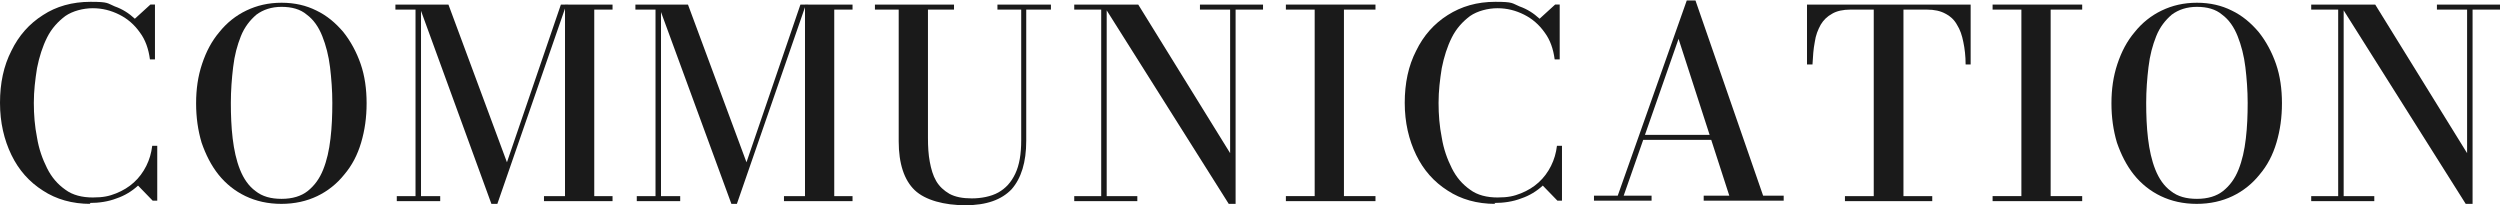
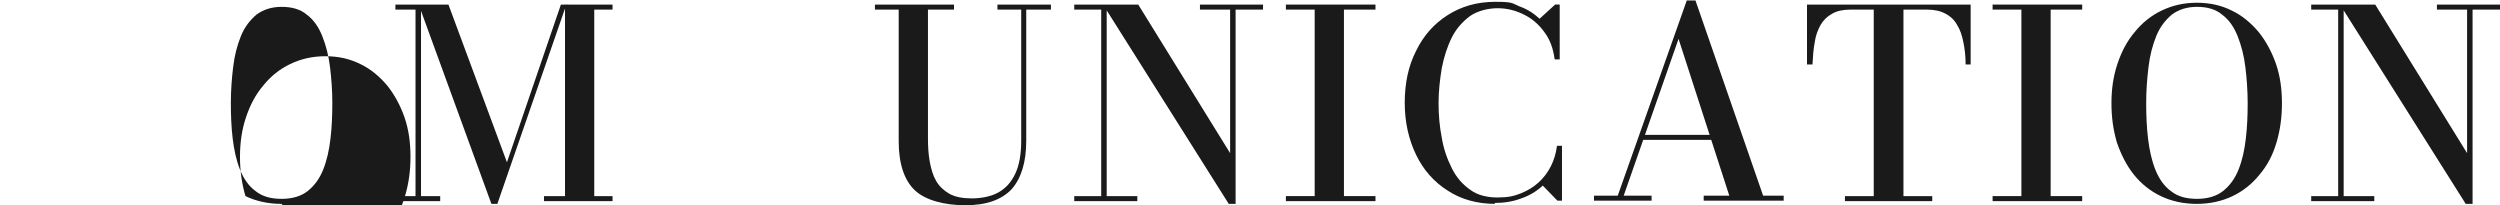
<svg xmlns="http://www.w3.org/2000/svg" viewBox="0 0 546.9 44.9">
  <g fill="#1a1a1a">
-     <path d="m19.8 44.6c-4 0-7.5-1-10.4-2.9-3-1.9-5.3-4.5-6.9-7.8s-2.5-7.1-2.5-11.4.8-8.1 2.5-11.4c1.6-3.3 3.9-5.9 6.9-7.8 2.9-1.9 6.4-2.9 10.4-2.9s3.6.3 5.3 1c1.7.6 3.1 1.5 4.4 2.7l3.4-3.1h1v12h-1.1c-.3-2.3-1-4.3-2.2-5.9-1.2-1.7-2.7-3-4.5-3.9s-3.7-1.4-5.8-1.4-4.4.6-6 1.7c-1.6 1.2-3 2.7-4 4.7s-1.7 4.2-2.2 6.7c-.4 2.5-.7 5-.7 7.6s.2 5.1.7 7.6c.4 2.5 1.2 4.7 2.2 6.7s2.3 3.5 4 4.7c1.6 1.2 3.7 1.7 6 1.7s3.6-.3 5.1-.9 2.8-1.4 3.9-2.4 2-2.2 2.7-3.6 1.1-2.8 1.3-4.4h1.1v12h-1l-3.2-3.3c-1.3 1.2-2.9 2.2-4.7 2.8-1.8.7-3.8 1-5.9 1z" />
-     <path d="m61.6 44.6c-3 0-5.6-.6-7.9-1.7s-4.3-2.7-5.9-4.7-2.8-4.4-3.7-7c-.8-2.7-1.2-5.5-1.2-8.6s.4-5.9 1.3-8.6 2.1-5 3.8-7c1.6-2 3.6-3.6 5.9-4.7s4.8-1.7 7.7-1.7 5.4.6 7.6 1.7c2.3 1.1 4.2 2.7 5.9 4.7 1.6 2 2.9 4.4 3.8 7s1.3 5.5 1.3 8.6-.4 5.9-1.2 8.6-2 5-3.7 7c-1.6 2-3.6 3.6-5.9 4.7s-4.9 1.7-7.9 1.7zm0-1.1c2.4 0 4.3-.6 5.7-1.7 1.5-1.2 2.6-2.7 3.4-4.7s1.3-4.2 1.6-6.8c.3-2.5.4-5.1.4-7.8s-.2-5.3-.5-7.8-.9-4.8-1.7-6.8-1.9-3.6-3.4-4.7c-1.4-1.2-3.3-1.7-5.5-1.7s-4 .6-5.5 1.7c-1.4 1.2-2.6 2.7-3.4 4.7s-1.4 4.2-1.7 6.8c-.3 2.5-.5 5.1-.5 7.8s.1 5.3.4 7.8.8 4.8 1.6 6.8 1.9 3.6 3.4 4.7c1.5 1.2 3.4 1.7 5.7 1.7z" />
+     <path d="m61.6 44.6c-3 0-5.6-.6-7.9-1.7c-.8-2.7-1.2-5.5-1.2-8.6s.4-5.9 1.3-8.6 2.1-5 3.8-7c1.6-2 3.6-3.6 5.9-4.7s4.8-1.7 7.7-1.7 5.4.6 7.6 1.7c2.3 1.1 4.2 2.7 5.9 4.7 1.6 2 2.9 4.4 3.8 7s1.3 5.5 1.3 8.6-.4 5.9-1.2 8.6-2 5-3.7 7c-1.6 2-3.6 3.6-5.9 4.7s-4.9 1.7-7.9 1.7zm0-1.1c2.4 0 4.3-.6 5.7-1.7 1.5-1.2 2.6-2.7 3.4-4.7s1.3-4.2 1.6-6.8c.3-2.5.4-5.1.4-7.8s-.2-5.3-.5-7.8-.9-4.8-1.7-6.8-1.9-3.6-3.4-4.7c-1.4-1.2-3.3-1.7-5.5-1.7s-4 .6-5.5 1.7c-1.4 1.2-2.6 2.7-3.4 4.7s-1.4 4.2-1.7 6.8c-.3 2.5-.5 5.1-.5 7.8s.1 5.3.4 7.8.8 4.8 1.6 6.8 1.9 3.6 3.4 4.7c1.5 1.2 3.4 1.7 5.7 1.7z" />
    <path d="m92.1 1v41.9h4.2v1.1h-9.5v-1.1h4.1v-40.8h-4.4v-1.1zm15.4 43.6-15.9-43.6h6.5l12.8 34.5 11.8-34.5h1.2l-15.1 43.6h-1.4zm26.5-43.6v1.1h-4v40.8h4v1.1h-15v-1.1h4.6v-41.9z" />
-     <path d="m144.6 1v41.9h4.2v1.1h-9.5v-1.1h4.1v-40.8h-4.4v-1.1zm15.4 43.6-16-43.6h6.5l12.8 34.5 11.8-34.5h1.2l-15.1 43.6h-1.4zm26.5-43.6v1.1h-4v40.8h4v1.1h-15v-1.1h4.6v-41.9z" />
    <path d="m229.9 1v1.1h-5.4v28.7c0 4.7-1.1 8.2-3.2 10.6-2.2 2.3-5.5 3.5-10.1 3.5s-8.8-1.1-11.1-3.3-3.5-5.8-3.5-10.7v-28.8h-5.2v-1.1h17.3v1.1h-5.7v28.1c0 1.9.1 3.6.4 5.2s.7 3 1.4 4.2 1.7 2.1 2.9 2.8c1.3.7 2.9 1 4.9 1s4.2-.4 5.8-1.3 2.8-2.2 3.7-4.1 1.3-4.3 1.3-7.3v-28.6h-5.2v-1.1h11.8z" />
    <path d="m242.1 1v41.9h6.7v1.1h-13.8v-1.1h5.9v-40.8h-5.9v-1.1zm34.2 0v1.1h-6v42.5h-1.5l-27.5-43.6h7.7l20.1 32.5v-31.4h-6.6v-1.1z" />
    <path d="m281.3 44v-1.1h6.3v-40.8h-6.3v-1.1h19.6v1.1h-6.9v40.8h6.9v1.1z" />
    <path d="m327.1 44.6c-4 0-7.5-1-10.4-2.9-3-1.9-5.3-4.5-6.9-7.8s-2.5-7.1-2.5-11.4.8-8.1 2.5-11.4c1.6-3.3 3.9-5.9 6.9-7.8s6.4-2.9 10.4-2.9 3.6.3 5.3 1c1.7.6 3.1 1.5 4.4 2.7l3.4-3.1h1v12h-1.1c-.3-2.3-1-4.3-2.2-5.9-1.2-1.7-2.7-3-4.5-3.9s-3.7-1.4-5.8-1.4-4.4.6-6 1.7c-1.6 1.2-3 2.7-4 4.7s-1.7 4.2-2.2 6.7c-.4 2.5-.7 5-.7 7.6s.2 5.1.7 7.6c.4 2.5 1.2 4.7 2.2 6.7s2.3 3.5 4 4.7c1.6 1.2 3.7 1.7 6 1.7s3.6-.3 5.1-.9 2.8-1.4 3.9-2.4 2-2.2 2.7-3.6 1.1-2.8 1.3-4.4h1.1v12h-1l-3.2-3.3c-1.3 1.2-2.9 2.2-4.7 2.8-1.8.7-3.8 1-5.9 1z" />
    <path d="m370.9.1 14.8 42.7h4.5v1.1h-17.5v-1.1h5.6l-11.1-34.3-12 34.3h6.1v1.1h-12.6v-1.1h5.2l15.1-42.7zm-11.6 30.5v-1.1h18.3v1.1z" />
    <path d="m403.6 44v-1.1h6.3v-40.8h-5.1c-1.6 0-3 .3-4 .9-1.1.6-1.9 1.4-2.5 2.4-.6 1.1-1.1 2.3-1.3 3.8-.3 1.5-.4 3.1-.5 4.9h-1.2v-13.1h35.8v13.1h-1.1c0-1.8-.2-3.5-.5-4.9-.3-1.5-.7-2.7-1.4-3.8-.6-1.1-1.5-1.9-2.5-2.4-1.1-.6-2.4-.9-4.1-.9h-5.1v40.8h6.3v1.1h-19z" />
    <path d="m435.9 44v-1.1h6.3v-40.8h-6.3v-1.1h19.6v1.1h-6.9v40.8h6.9v1.1z" />
    <path d="m480.6 44.6c-3 0-5.6-.6-7.9-1.7s-4.3-2.7-5.9-4.7-2.8-4.4-3.7-7c-.8-2.7-1.2-5.5-1.2-8.6s.4-5.9 1.3-8.6 2.1-5 3.8-7c1.6-2 3.6-3.6 5.9-4.7s4.8-1.7 7.7-1.7 5.4.6 7.6 1.7c2.3 1.1 4.2 2.7 5.9 4.7 1.6 2 2.9 4.4 3.8 7s1.3 5.5 1.3 8.6-.4 5.9-1.2 8.6-2 5-3.7 7c-1.6 2-3.6 3.6-5.9 4.7s-4.9 1.7-7.9 1.7zm0-1.1c2.4 0 4.3-.6 5.7-1.7 1.5-1.2 2.6-2.7 3.4-4.7s1.3-4.2 1.6-6.8c.3-2.5.4-5.1.4-7.8s-.2-5.3-.5-7.8-.9-4.8-1.7-6.8-1.9-3.6-3.4-4.7c-1.4-1.2-3.3-1.7-5.5-1.7s-4 .6-5.5 1.7c-1.4 1.2-2.6 2.7-3.4 4.7s-1.4 4.2-1.7 6.8c-.3 2.5-.5 5.1-.5 7.8s.1 5.3.4 7.8.8 4.8 1.6 6.8 1.9 3.6 3.4 4.7c1.5 1.2 3.4 1.7 5.7 1.7z" />
    <path d="m512.7 1v41.9h6.7v1.1h-13.8v-1.1h5.9v-40.8h-5.9v-1.1zm34.2 0v1.1h-6v42.5h-1.5l-27.5-43.6h7.7l20.1 32.5v-31.4h-6.6v-1.1z" />
  </g>
</svg>